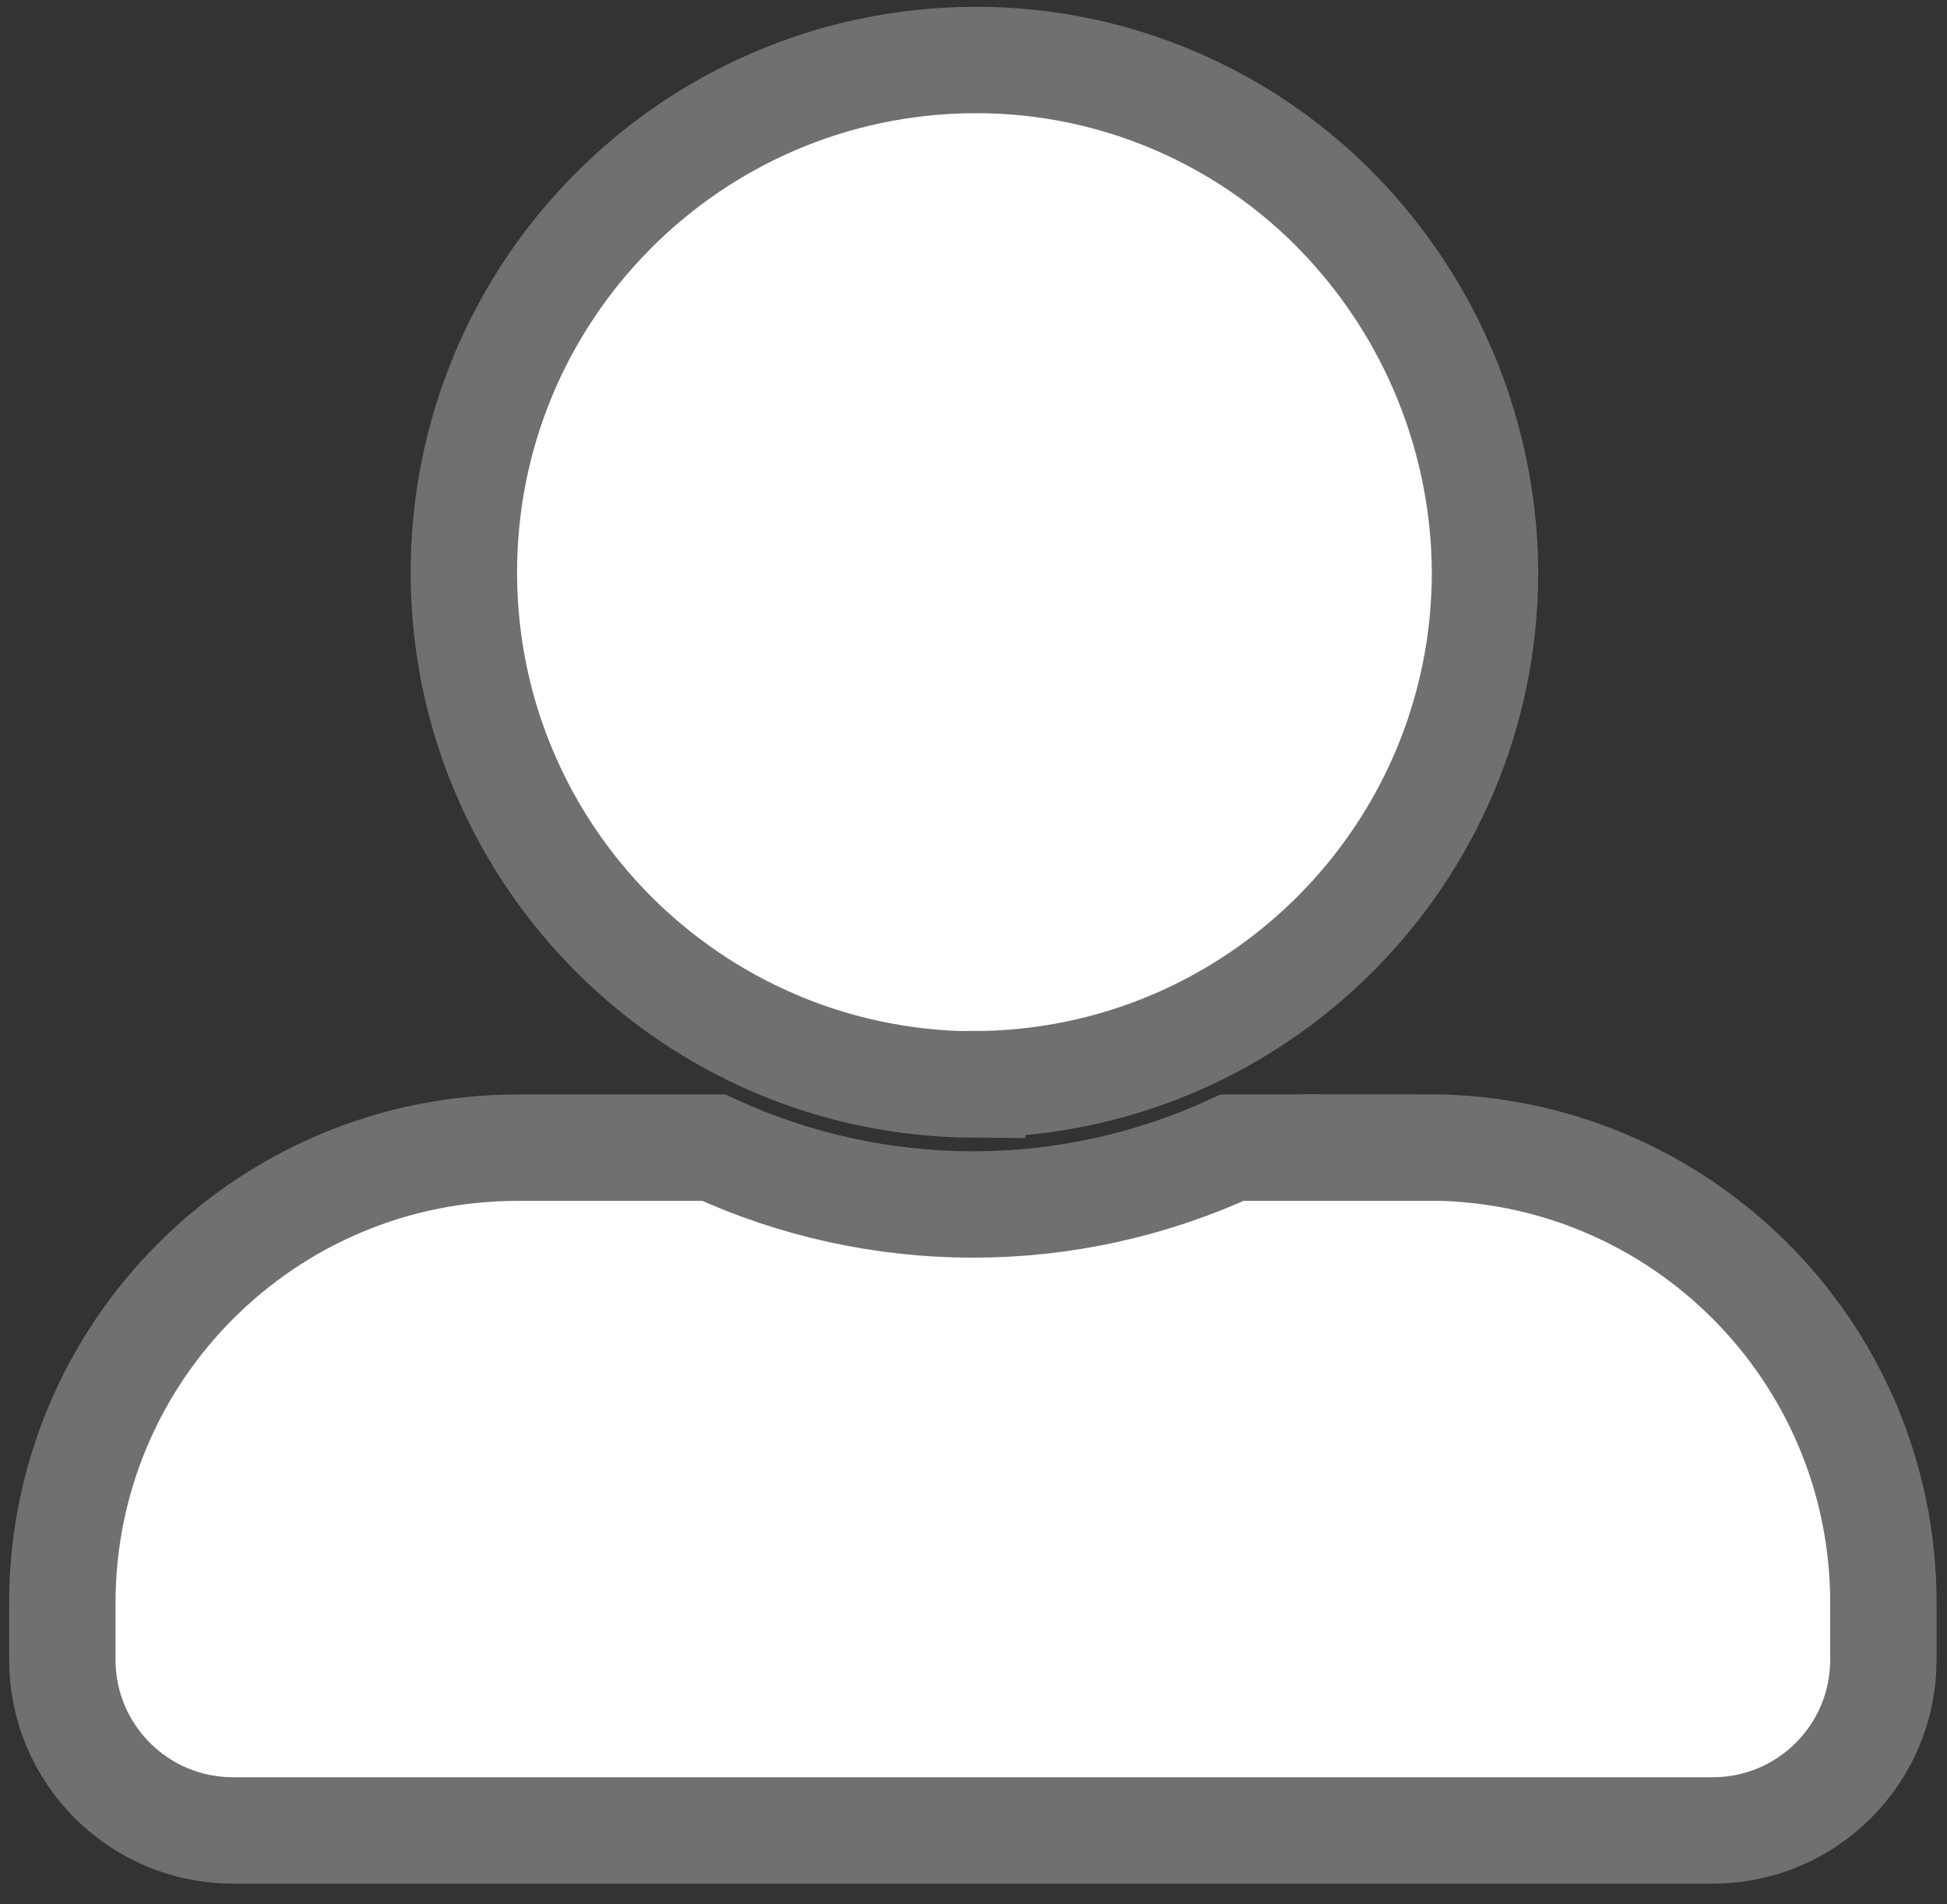
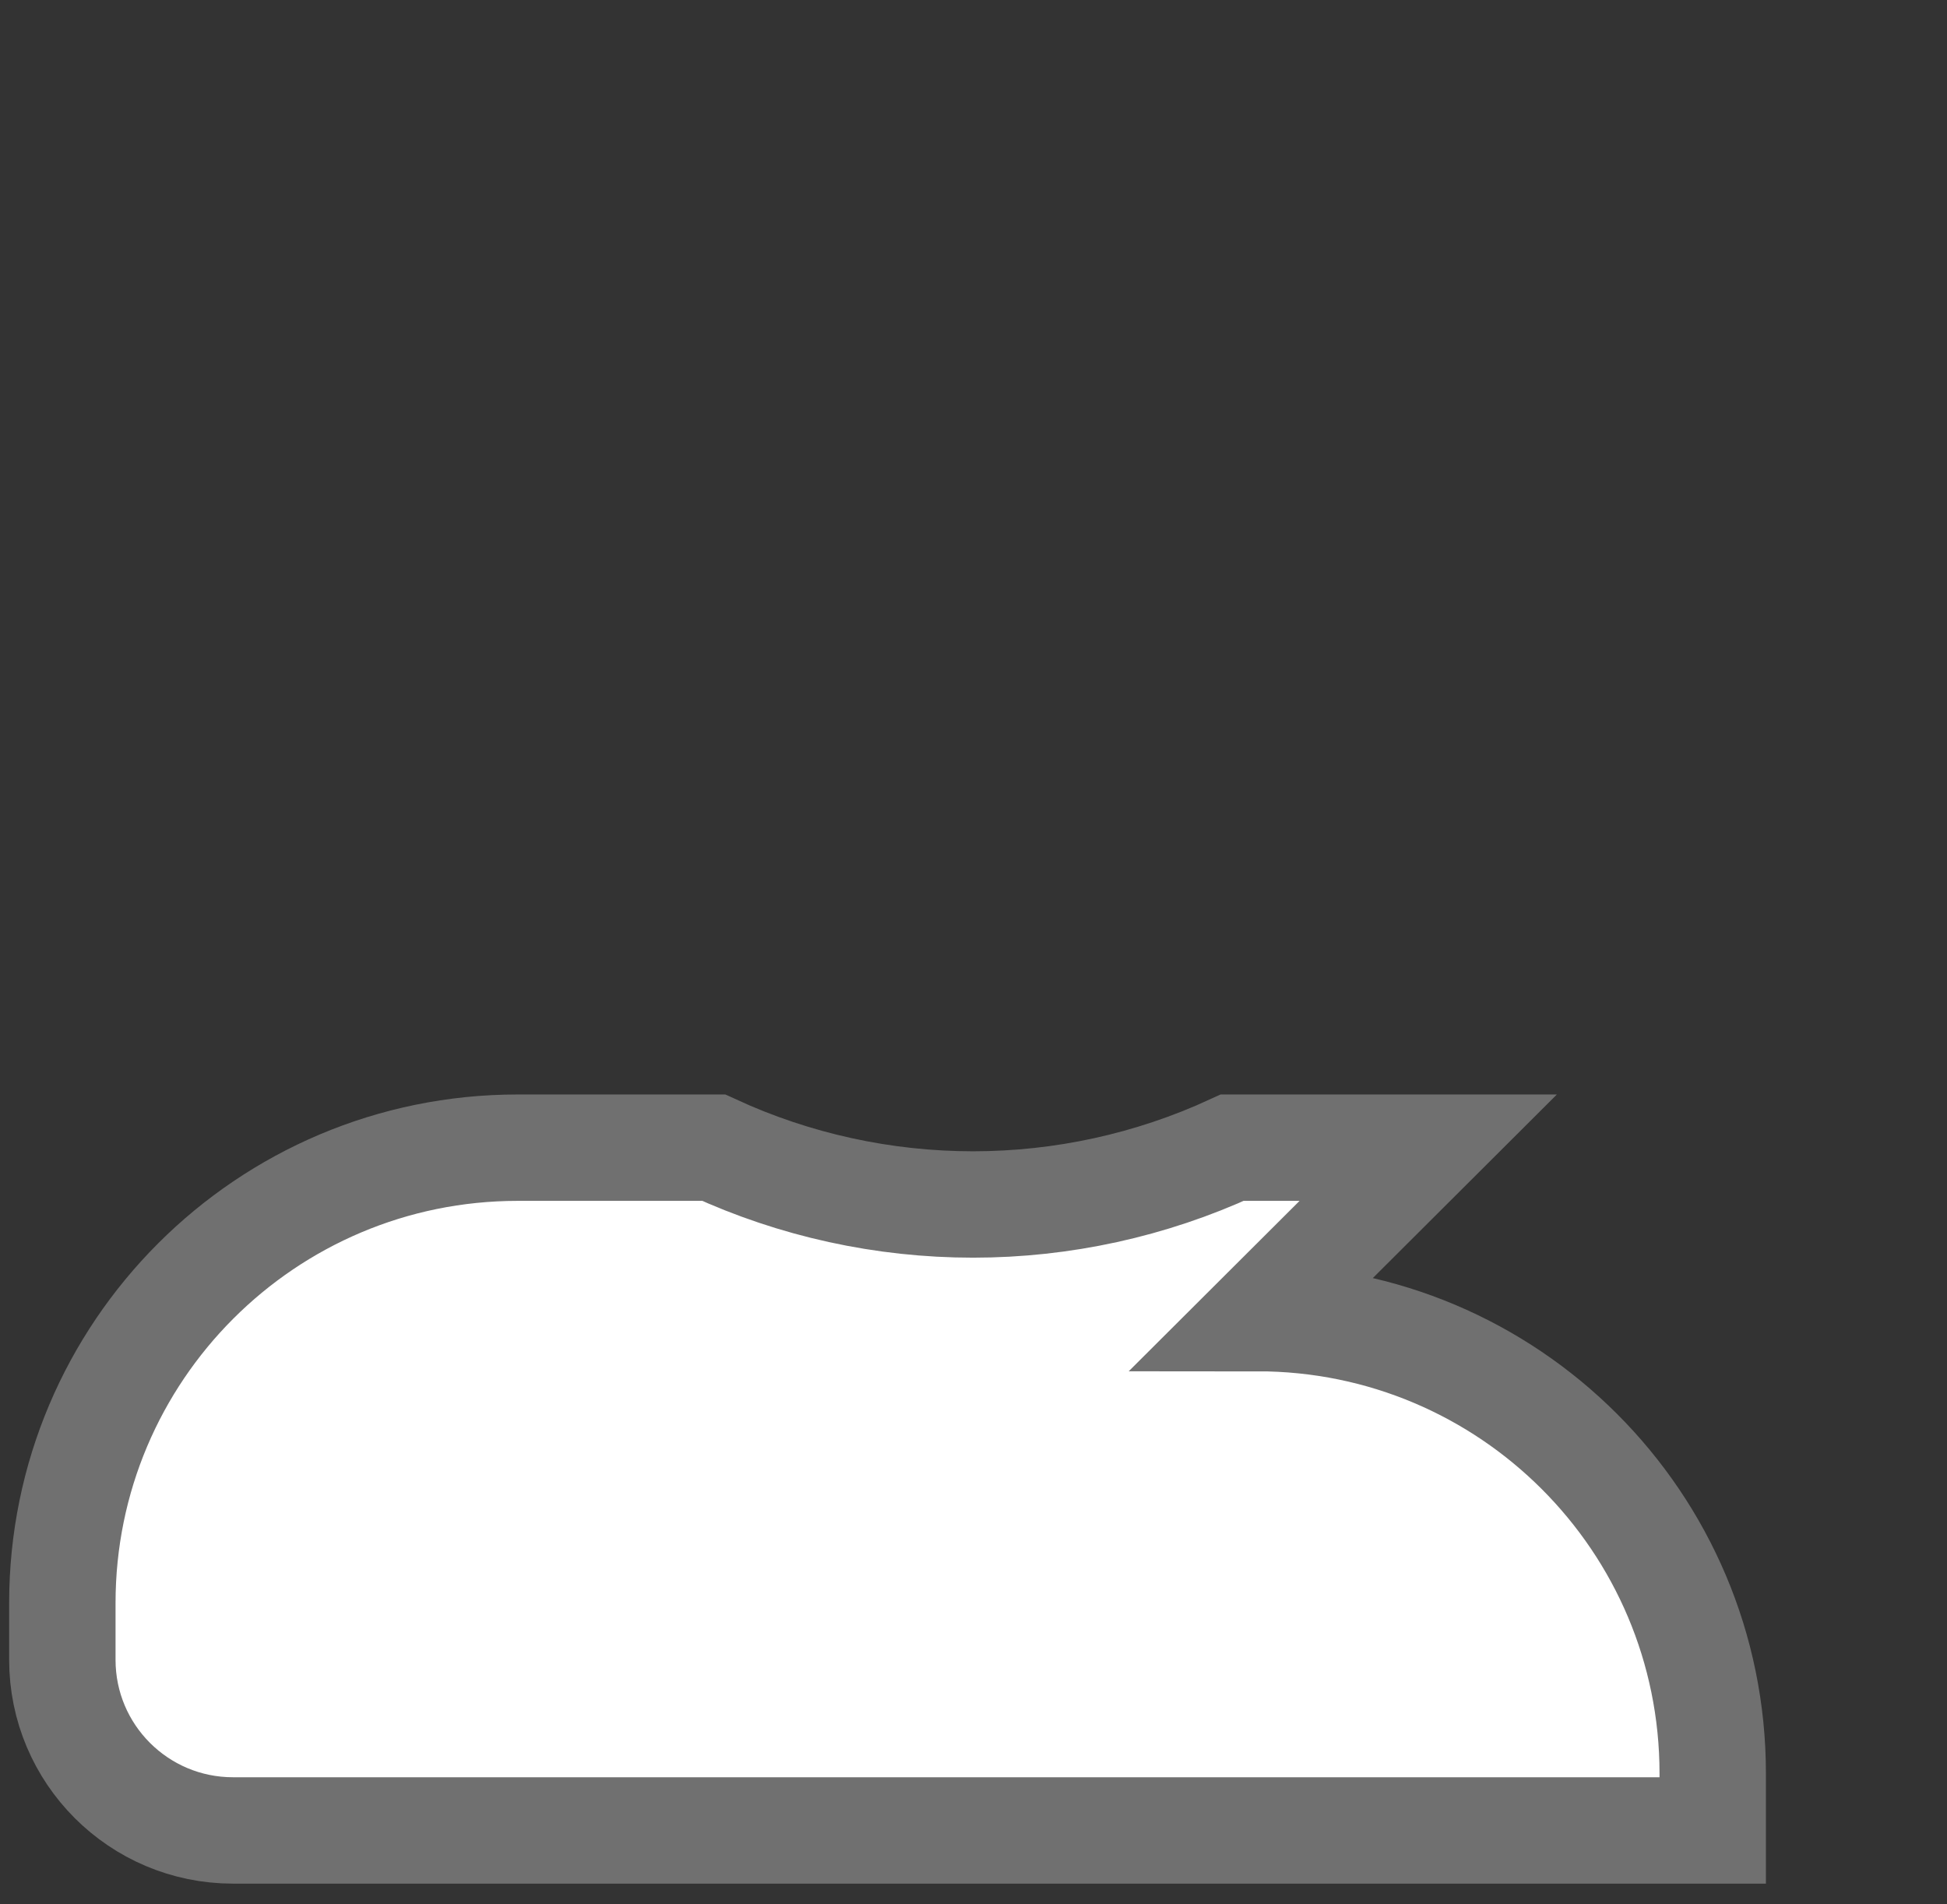
<svg xmlns="http://www.w3.org/2000/svg" id="Ebene_1" viewBox="0 0 91.5 89.5">
  <rect x="0" y="0" width="91.5" height="89.5" fill="#333333" stroke="none" />
  <defs>
    <style>.cls-1{fill:#fff;stroke:#707070;stroke-width:5px;}</style>
  </defs>
  <g id="Gruppe_1160">
-     <path id="Icon_awesome-user-alt" class="cls-1" d="M67.12,53.94h-9.21c-3.82,1.76-7.98,2.67-12.18,2.67-4.21,0-8.37-.91-12.19-2.67h-9.21c-11.82,0-21.4,9.58-21.4,21.4h0v2.67c0,4.43,3.59,8.02,8.02,8.02H80.49c4.43,0,8.02-3.59,8.02-8.02v-2.68c0-11.82-9.58-21.4-21.4-21.4Z" />
-     <path id="Icon_awesome-user-alt-2" class="cls-1" d="M45.72,50.96c13.29,0,24.07-10.78,24.07-24.07-.03-5.69-2.05-11.2-5.71-15.56-4.54-5.44-11.28-8.56-18.36-8.51-13.29,.09-24,10.93-23.92,24.23,.08,13.17,10.74,23.83,23.92,23.92Z" />
+     <path id="Icon_awesome-user-alt" class="cls-1" d="M67.12,53.94h-9.21c-3.82,1.76-7.98,2.67-12.18,2.67-4.21,0-8.37-.91-12.19-2.67h-9.21c-11.82,0-21.4,9.58-21.4,21.4h0v2.67c0,4.43,3.59,8.02,8.02,8.02H80.49v-2.68c0-11.82-9.58-21.4-21.4-21.4Z" />
  </g>
</svg>